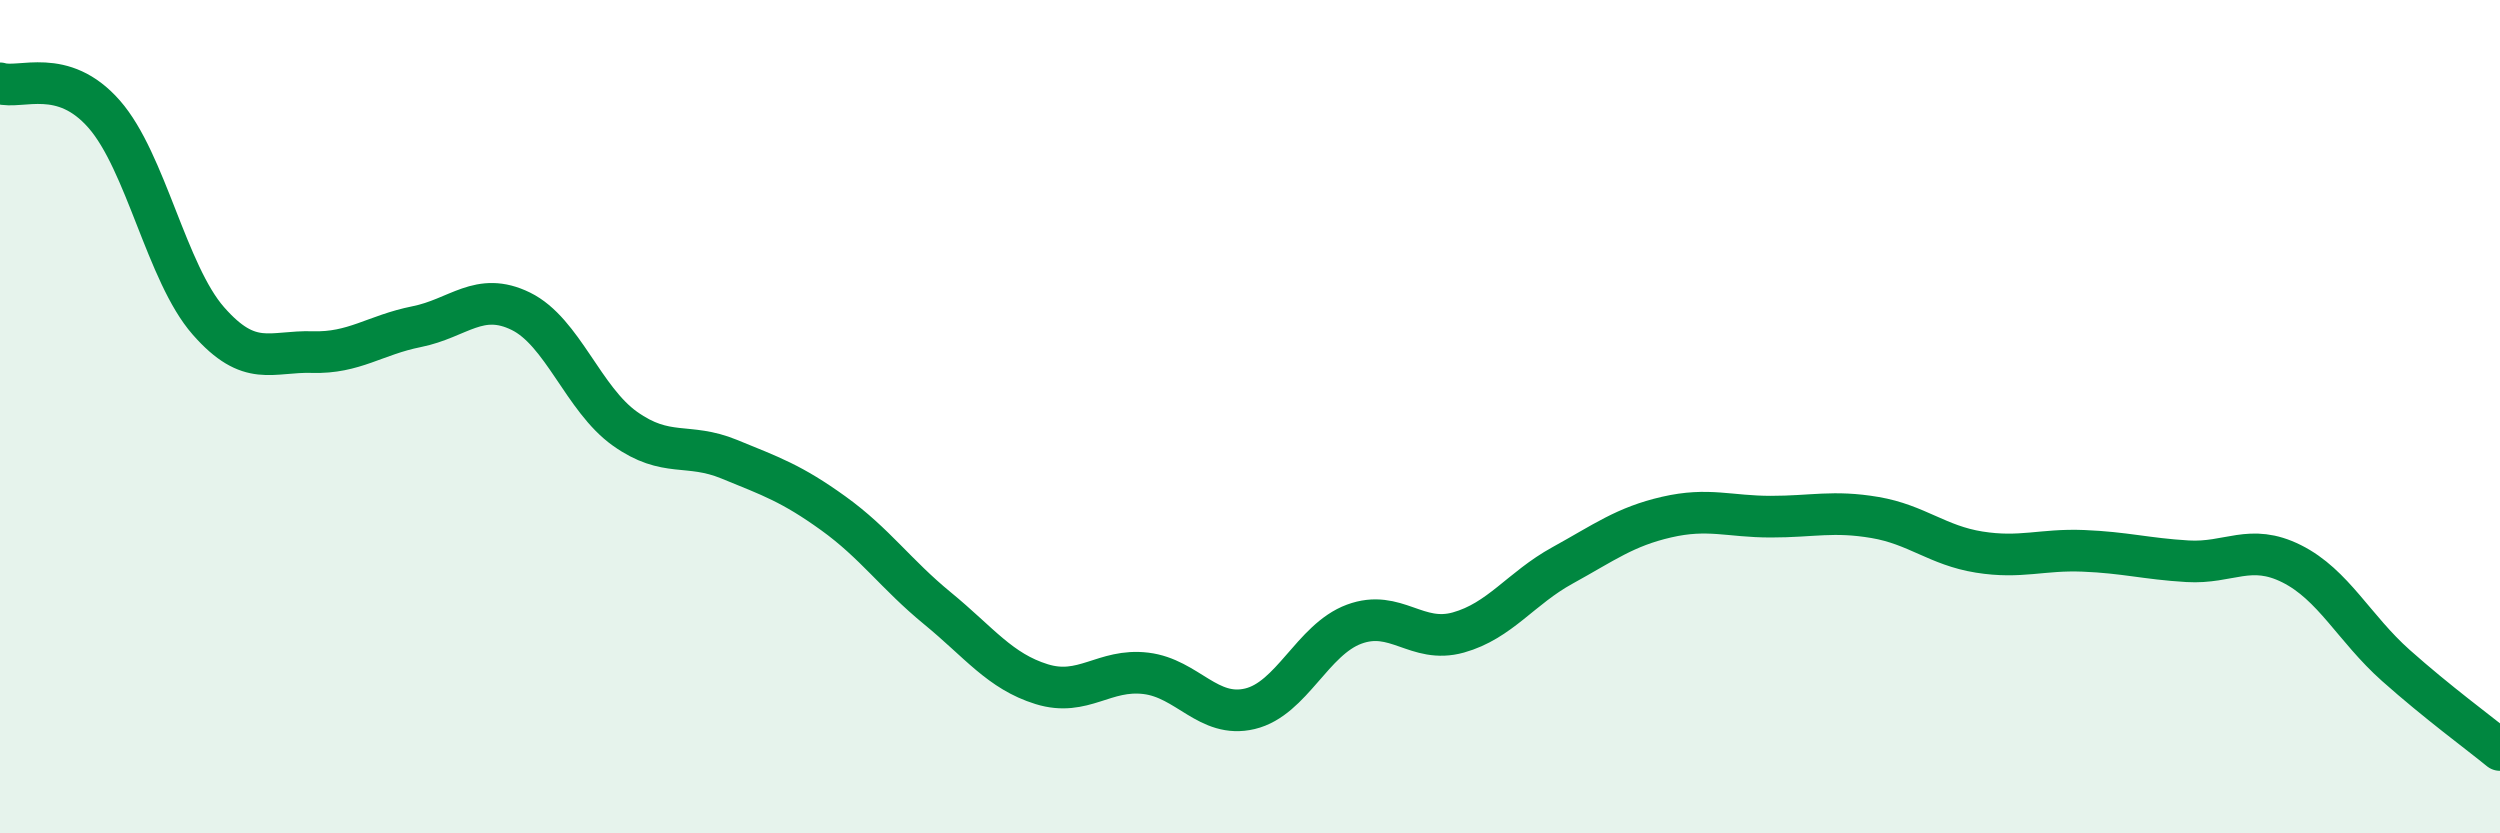
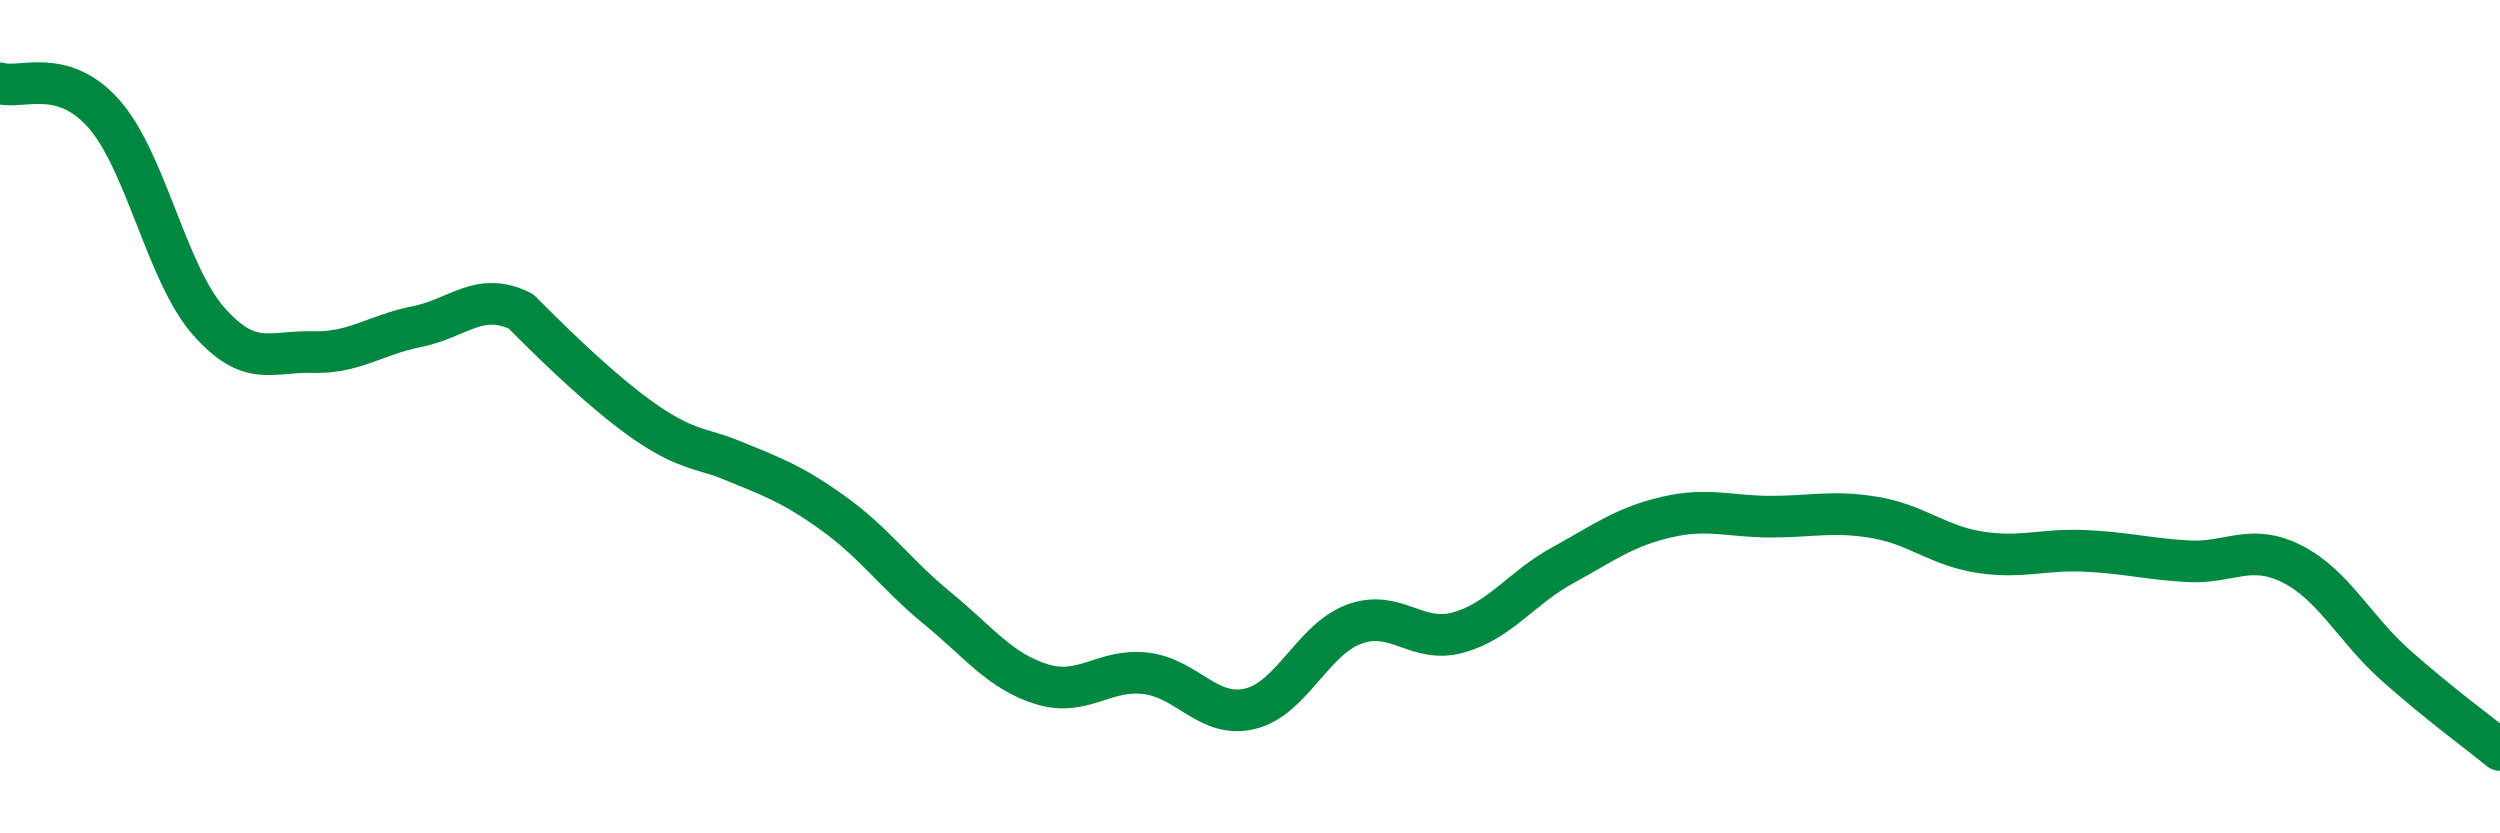
<svg xmlns="http://www.w3.org/2000/svg" width="60" height="20" viewBox="0 0 60 20">
-   <path d="M 0,2 C 0.5,2.15 1.5,1.6 2.5,2.74 C 3.5,3.88 4,6.56 5,7.7 C 6,8.84 6.5,8.42 7.5,8.45 C 8.5,8.48 9,8.04 10,7.84 C 11,7.64 11.5,6.98 12.5,7.47 C 13.5,7.96 14,9.58 15,10.29 C 16,11 16.5,10.61 17.5,11.02 C 18.5,11.43 19,11.6 20,12.32 C 21,13.04 21.5,13.78 22.5,14.6 C 23.5,15.42 24,16.11 25,16.42 C 26,16.73 26.5,16.04 27.5,16.16 C 28.5,16.28 29,17.25 30,17.01 C 31,16.77 31.5,15.35 32.5,14.98 C 33.5,14.61 34,15.46 35,15.18 C 36,14.9 36.5,14.12 37.5,13.57 C 38.5,13.02 39,12.64 40,12.41 C 41,12.18 41.5,12.4 42.5,12.4 C 43.5,12.4 44,12.25 45,12.42 C 46,12.59 46.5,13.09 47.5,13.25 C 48.5,13.41 49,13.18 50,13.22 C 51,13.26 51.5,13.41 52.5,13.47 C 53.5,13.53 54,13.03 55,13.53 C 56,14.03 56.5,15.08 57.5,15.97 C 58.5,16.86 59.5,17.59 60,18L60 20L0 20Z" fill="#008740" opacity="0.1" stroke-linecap="round" stroke-linejoin="round" />
-   <path d="M 0,2 C 0.5,2.15 1.5,1.6 2.5,2.74 C 3.5,3.88 4,6.56 5,7.7 C 6,8.84 6.5,8.42 7.5,8.45 C 8.5,8.48 9,8.04 10,7.84 C 11,7.64 11.5,6.98 12.5,7.47 C 13.5,7.96 14,9.58 15,10.29 C 16,11 16.5,10.61 17.5,11.02 C 18.5,11.43 19,11.6 20,12.32 C 21,13.04 21.5,13.78 22.5,14.6 C 23.5,15.42 24,16.11 25,16.42 C 26,16.73 26.5,16.04 27.5,16.16 C 28.5,16.28 29,17.25 30,17.01 C 31,16.77 31.5,15.35 32.5,14.98 C 33.5,14.61 34,15.46 35,15.18 C 36,14.9 36.5,14.12 37.5,13.57 C 38.5,13.02 39,12.64 40,12.41 C 41,12.18 41.5,12.4 42.5,12.4 C 43.5,12.4 44,12.25 45,12.42 C 46,12.59 46.5,13.09 47.5,13.25 C 48.5,13.41 49,13.18 50,13.22 C 51,13.26 51.5,13.41 52.5,13.47 C 53.5,13.53 54,13.03 55,13.53 C 56,14.03 56.5,15.08 57.5,15.97 C 58.5,16.86 59.5,17.59 60,18" stroke="#008740" stroke-width="1" fill="none" stroke-linecap="round" stroke-linejoin="round" />
+   <path d="M 0,2 C 0.5,2.15 1.5,1.6 2.5,2.74 C 3.5,3.88 4,6.56 5,7.7 C 6,8.84 6.5,8.42 7.5,8.45 C 8.5,8.48 9,8.04 10,7.84 C 11,7.64 11.5,6.98 12.5,7.47 C 16,11 16.5,10.61 17.5,11.02 C 18.5,11.43 19,11.6 20,12.32 C 21,13.04 21.5,13.78 22.5,14.6 C 23.5,15.42 24,16.11 25,16.42 C 26,16.73 26.5,16.04 27.5,16.16 C 28.5,16.28 29,17.25 30,17.01 C 31,16.77 31.5,15.35 32.5,14.98 C 33.5,14.61 34,15.46 35,15.18 C 36,14.9 36.5,14.12 37.5,13.57 C 38.5,13.02 39,12.64 40,12.41 C 41,12.18 41.5,12.4 42.5,12.4 C 43.5,12.4 44,12.25 45,12.42 C 46,12.59 46.5,13.09 47.5,13.25 C 48.5,13.41 49,13.18 50,13.22 C 51,13.26 51.5,13.41 52.5,13.47 C 53.5,13.53 54,13.03 55,13.53 C 56,14.03 56.5,15.08 57.5,15.97 C 58.5,16.86 59.5,17.59 60,18" stroke="#008740" stroke-width="1" fill="none" stroke-linecap="round" stroke-linejoin="round" />
</svg>